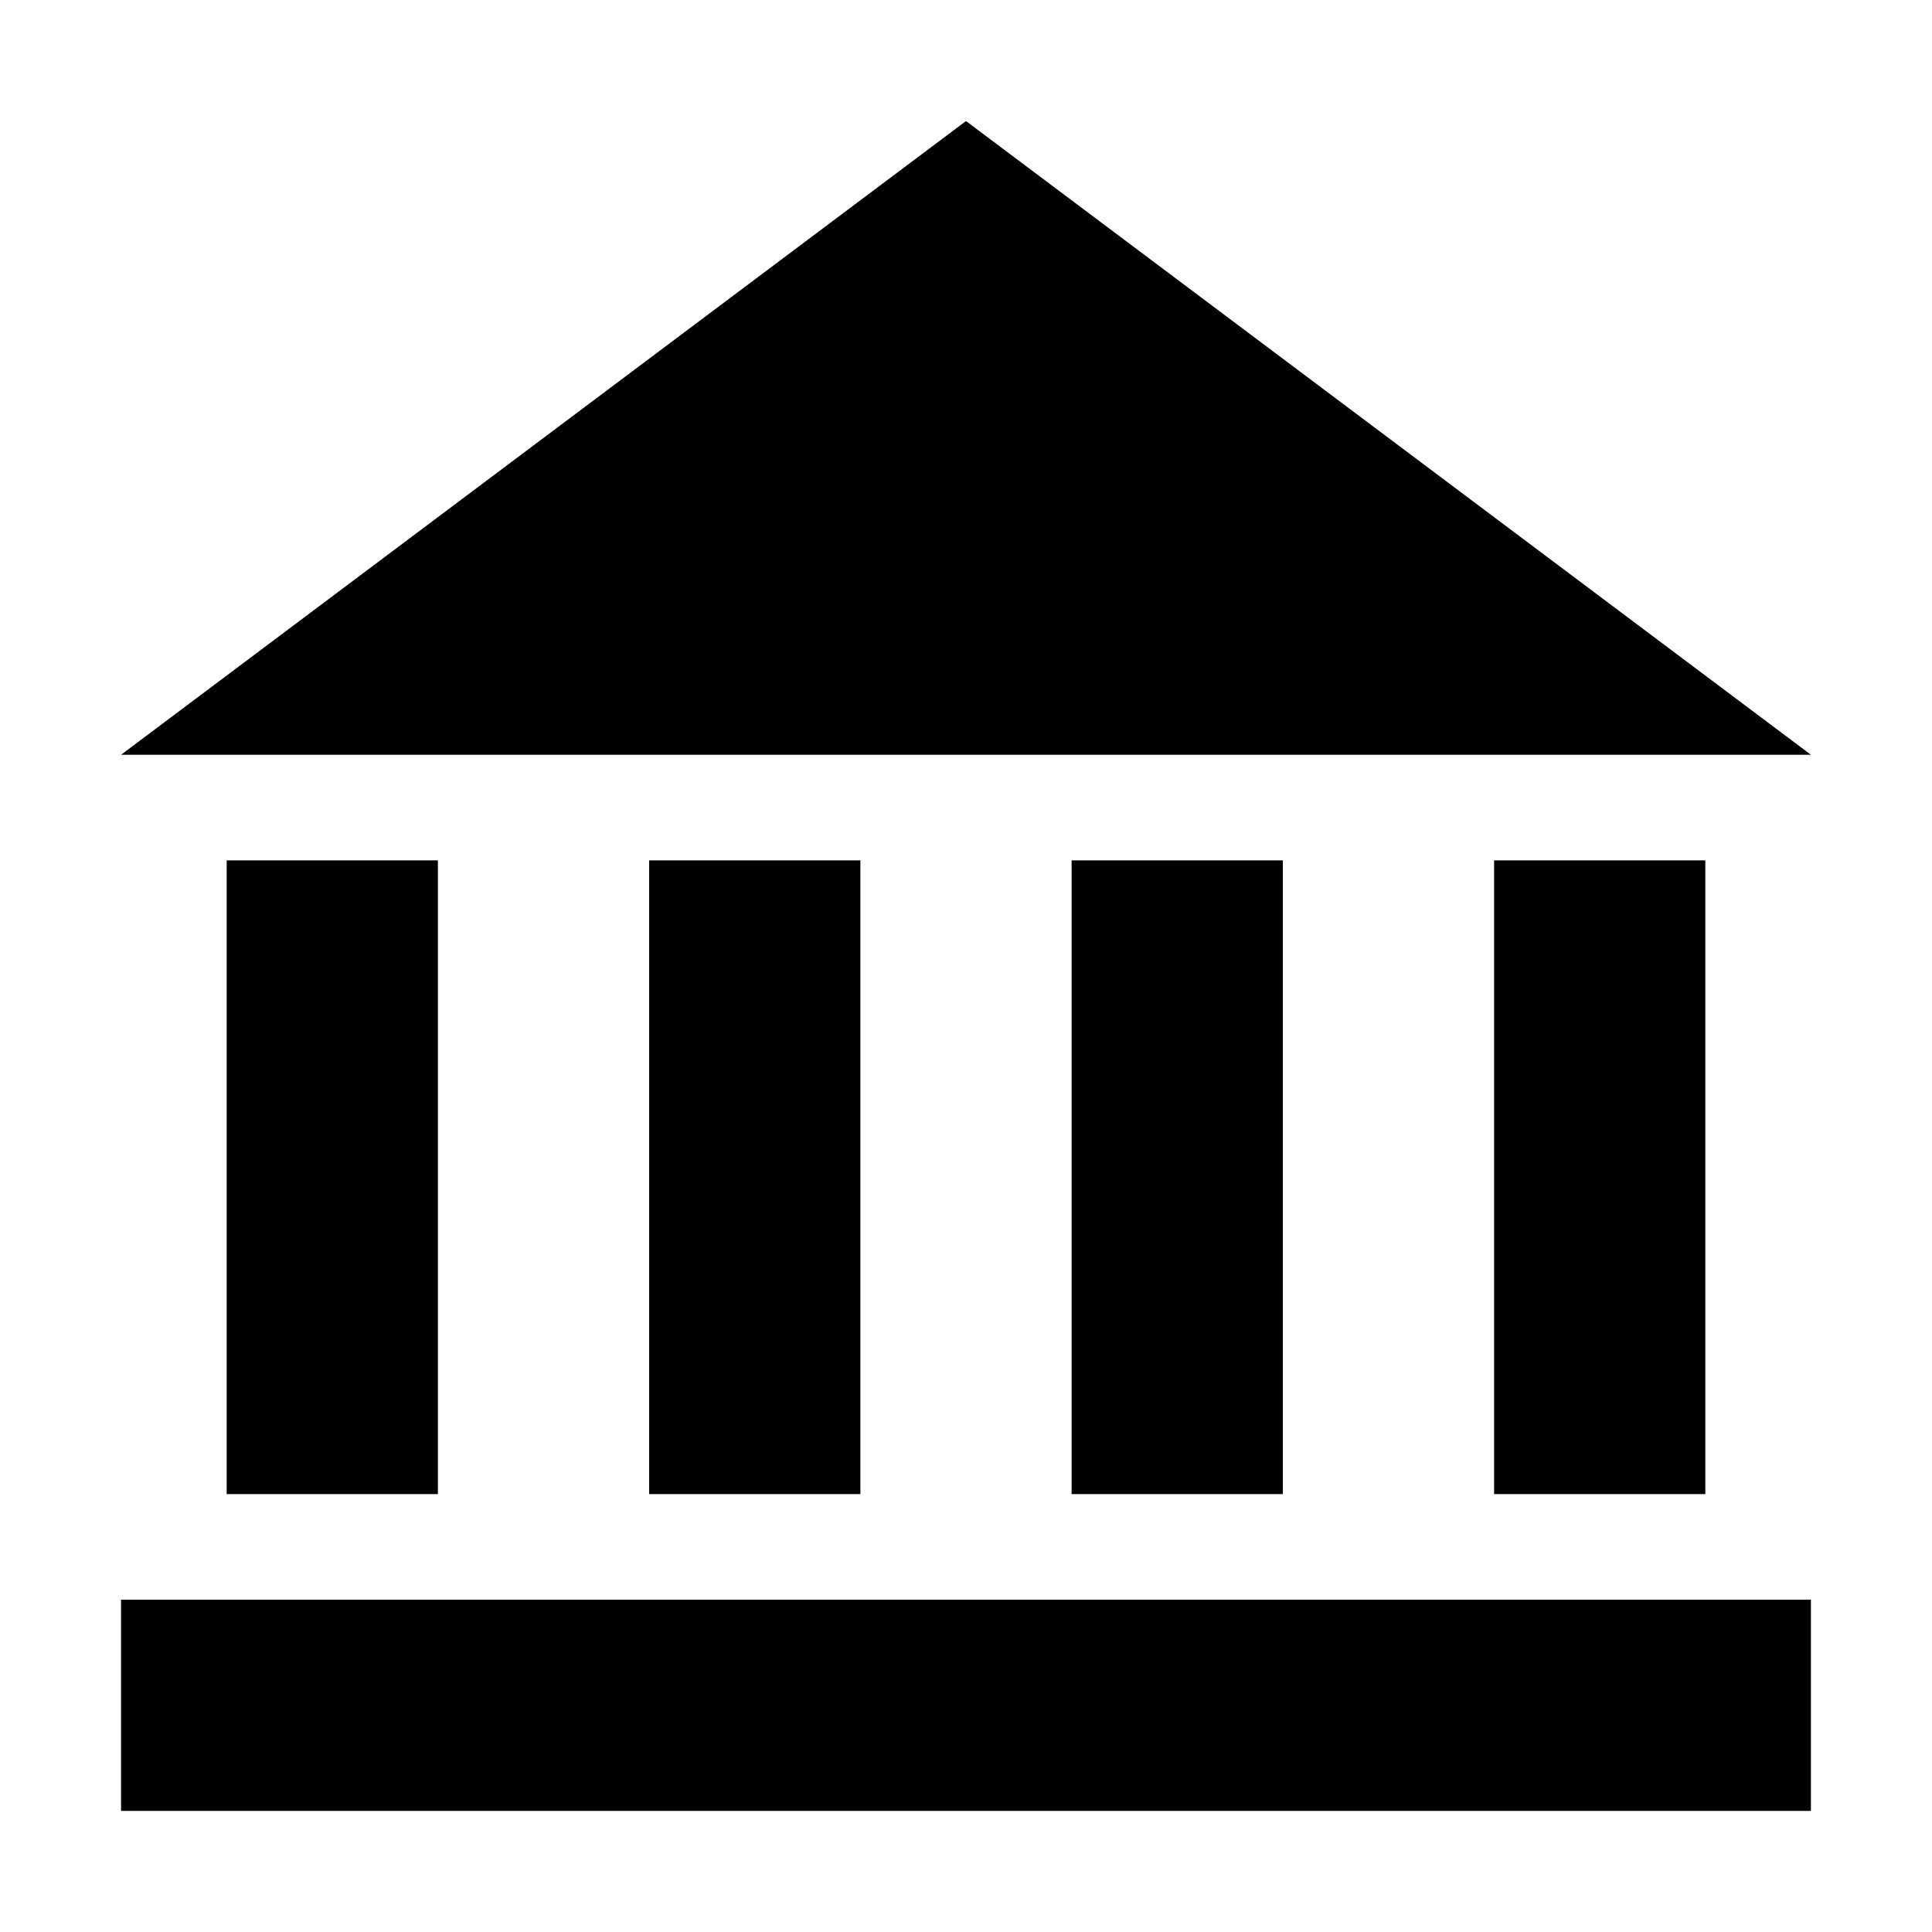
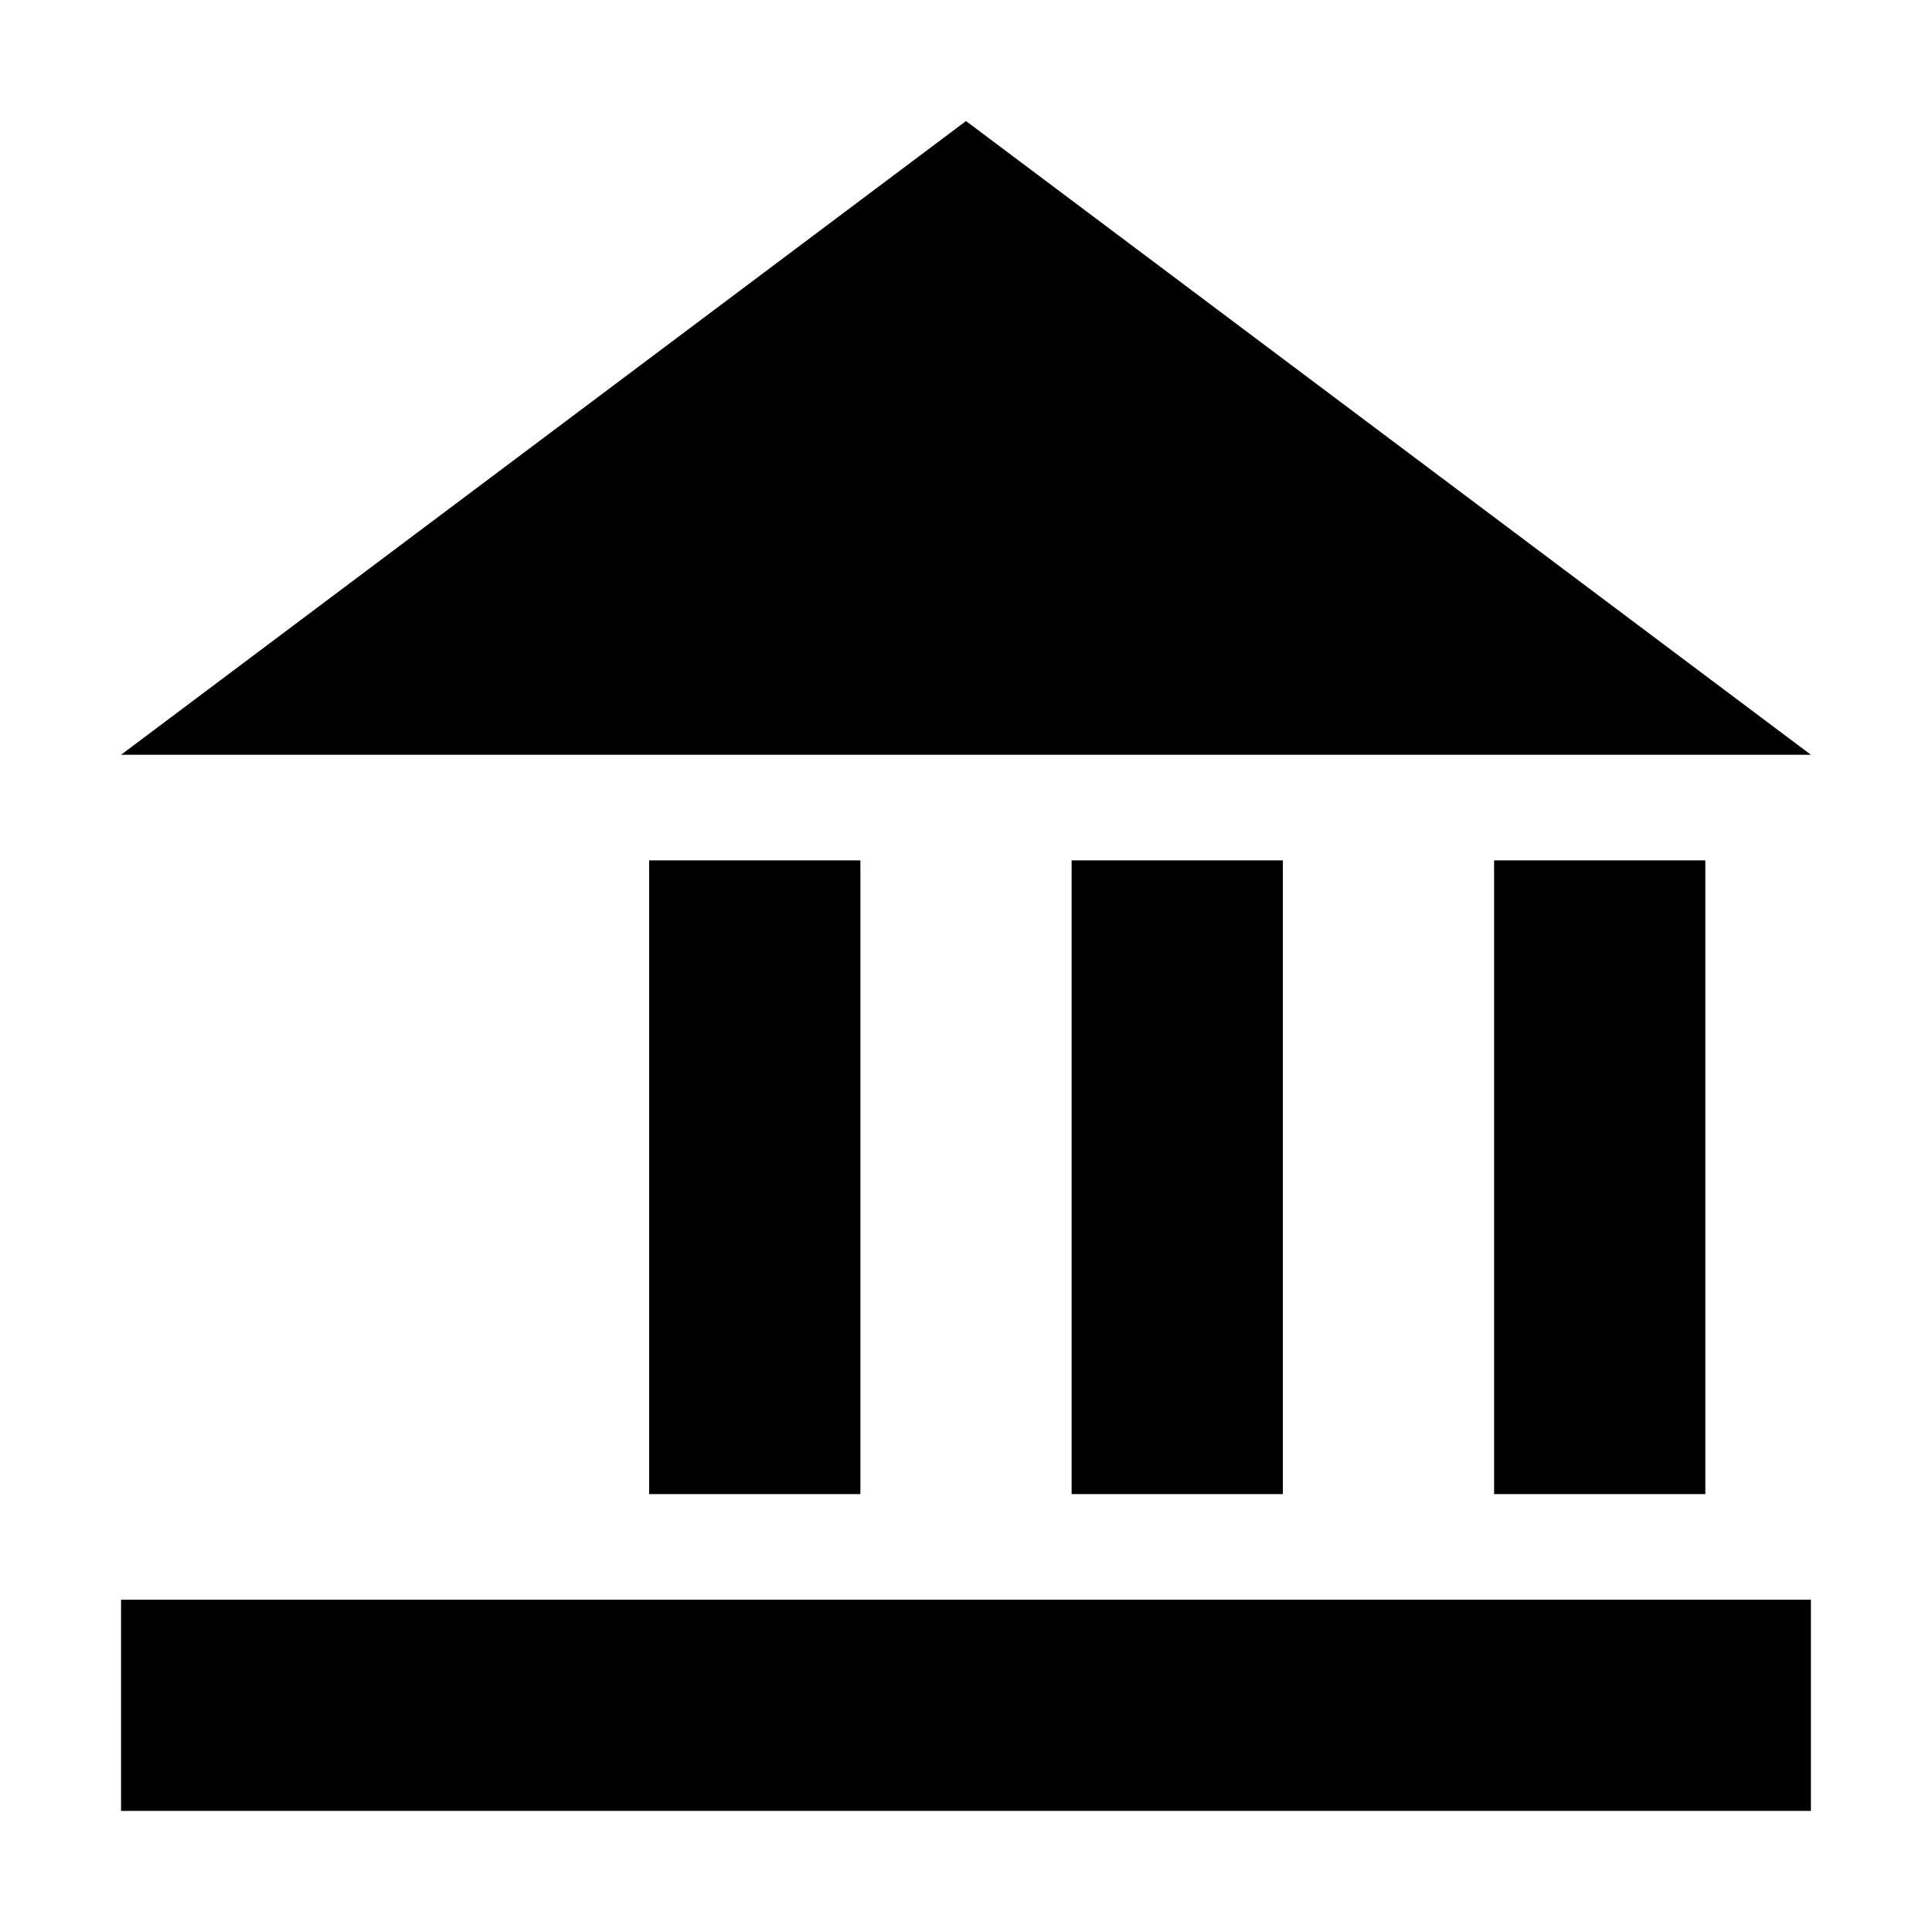
<svg xmlns="http://www.w3.org/2000/svg" fill="#000000" width="800px" height="800px" version="1.1" viewBox="144 144 512 512">
  <g>
    <path d="m316.03 372.01h55.98v167.94h-55.98z" />
-     <path d="m204.07 372.01h55.98v167.94h-55.98z" />
    <path d="m427.99 372.01h55.98v167.94h-55.98z" />
    <path d="m539.95 372.01h55.98v167.94h-55.98z" />
    <path d="m400 176.08-223.92 167.94h447.83z" />
    <path d="m176.08 567.93h447.83v55.98h-447.83z" />
  </g>
</svg>